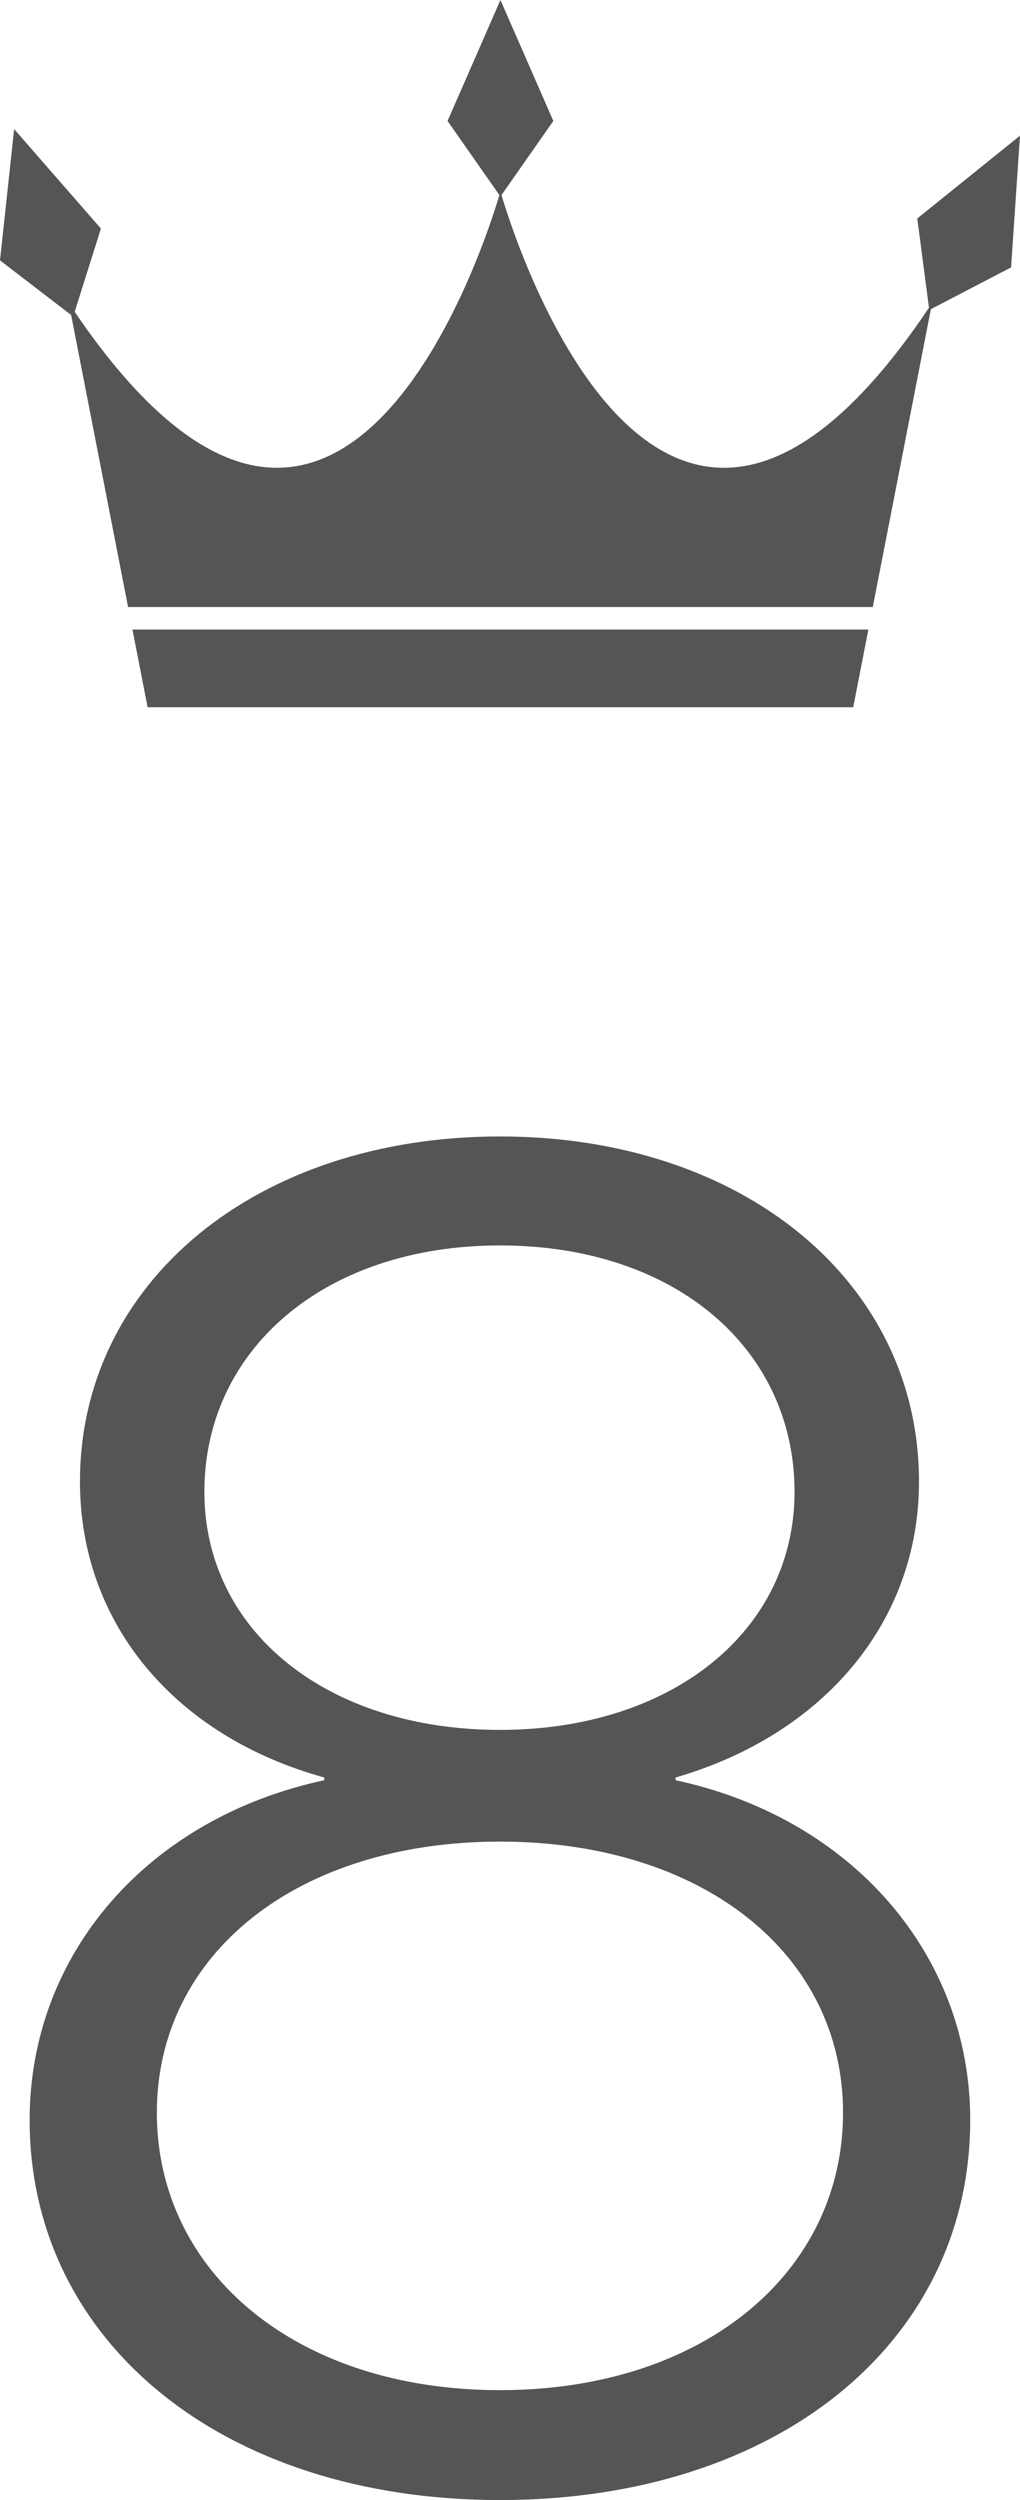
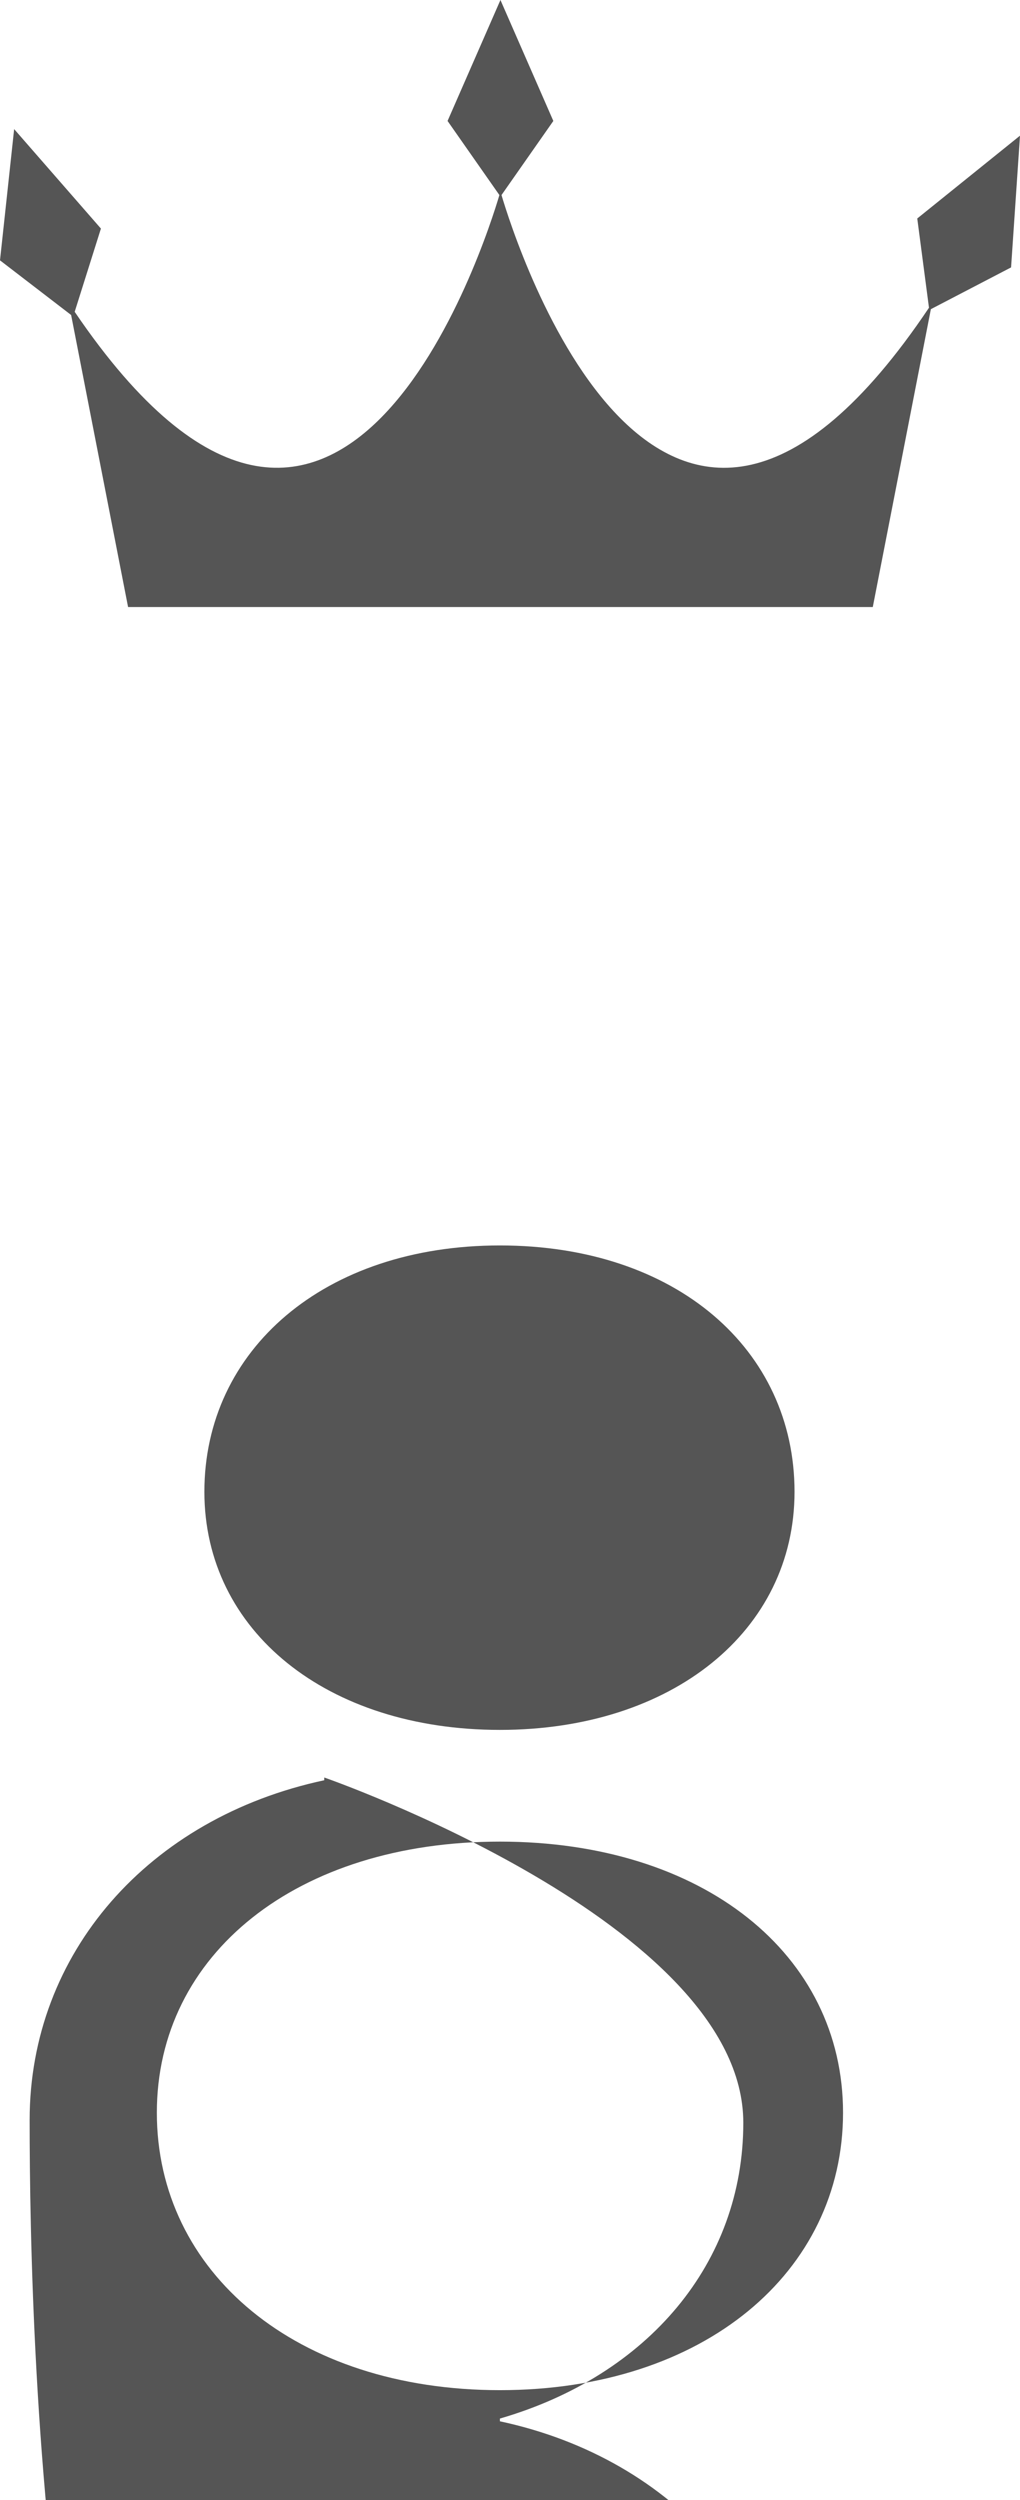
<svg xmlns="http://www.w3.org/2000/svg" id="_レイヤー_2" width="38.648" height="94.644" viewBox="0 0 38.648 94.644">
  <g id="_レイヤー_1-2">
-     <polygon points="5.593 26.773 18.961 26.773 32.329 26.773 32.903 23.833 5.019 23.833 5.593 26.773" style="fill:#555;" />
    <path d="M34.755,8.271l.444,3.379c-10.119,15.076-15.678-2.513-16.197-4.266l1.964-2.805-2.004-4.579-2.004,4.579,1.964,2.805c-.517,1.748-6.04,19.219-16.092,4.42l.994-3.151L.536,4.887l-.536,4.969,2.695,2.069,2.158,11.056h28.217l2.201-11.277,3.039-1.581.338-4.987-3.893,3.135Z" style="fill:#555;" />
-     <path d="M1.123,80.256c0-6.31,4.507-11.44,11.163-12.862v-.104c-5.651-1.56-9.256-5.824-9.256-11.198,0-7.558,6.691-13.07,15.913-13.07s15.878,5.512,15.878,13.07c0,5.304-3.605,9.568-9.222,11.198v.104c6.656,1.421,11.163,6.587,11.163,12.862,0,8.39-7.28,14.387-17.819,14.387S1.123,88.611,1.123,80.256ZM31.943,79.979c0-5.998-5.304-10.262-13-10.262s-13,4.264-13,10.262c0,6.032,5.27,10.504,13,10.504s13-4.472,13-10.504ZM30.105,56.474c0-5.374-4.472-9.326-11.163-9.326-6.656,0-11.198,3.952-11.198,9.326,0,5.27,4.646,9.014,11.198,9.014,6.518,0,11.163-3.744,11.163-9.014Z" style="fill:#555;" />
+     <path d="M1.123,80.256c0-6.31,4.507-11.44,11.163-12.862v-.104s15.878,5.512,15.878,13.07c0,5.304-3.605,9.568-9.222,11.198v.104c6.656,1.421,11.163,6.587,11.163,12.862,0,8.39-7.28,14.387-17.819,14.387S1.123,88.611,1.123,80.256ZM31.943,79.979c0-5.998-5.304-10.262-13-10.262s-13,4.264-13,10.262c0,6.032,5.27,10.504,13,10.504s13-4.472,13-10.504ZM30.105,56.474c0-5.374-4.472-9.326-11.163-9.326-6.656,0-11.198,3.952-11.198,9.326,0,5.27,4.646,9.014,11.198,9.014,6.518,0,11.163-3.744,11.163-9.014Z" style="fill:#555;" />
  </g>
</svg>